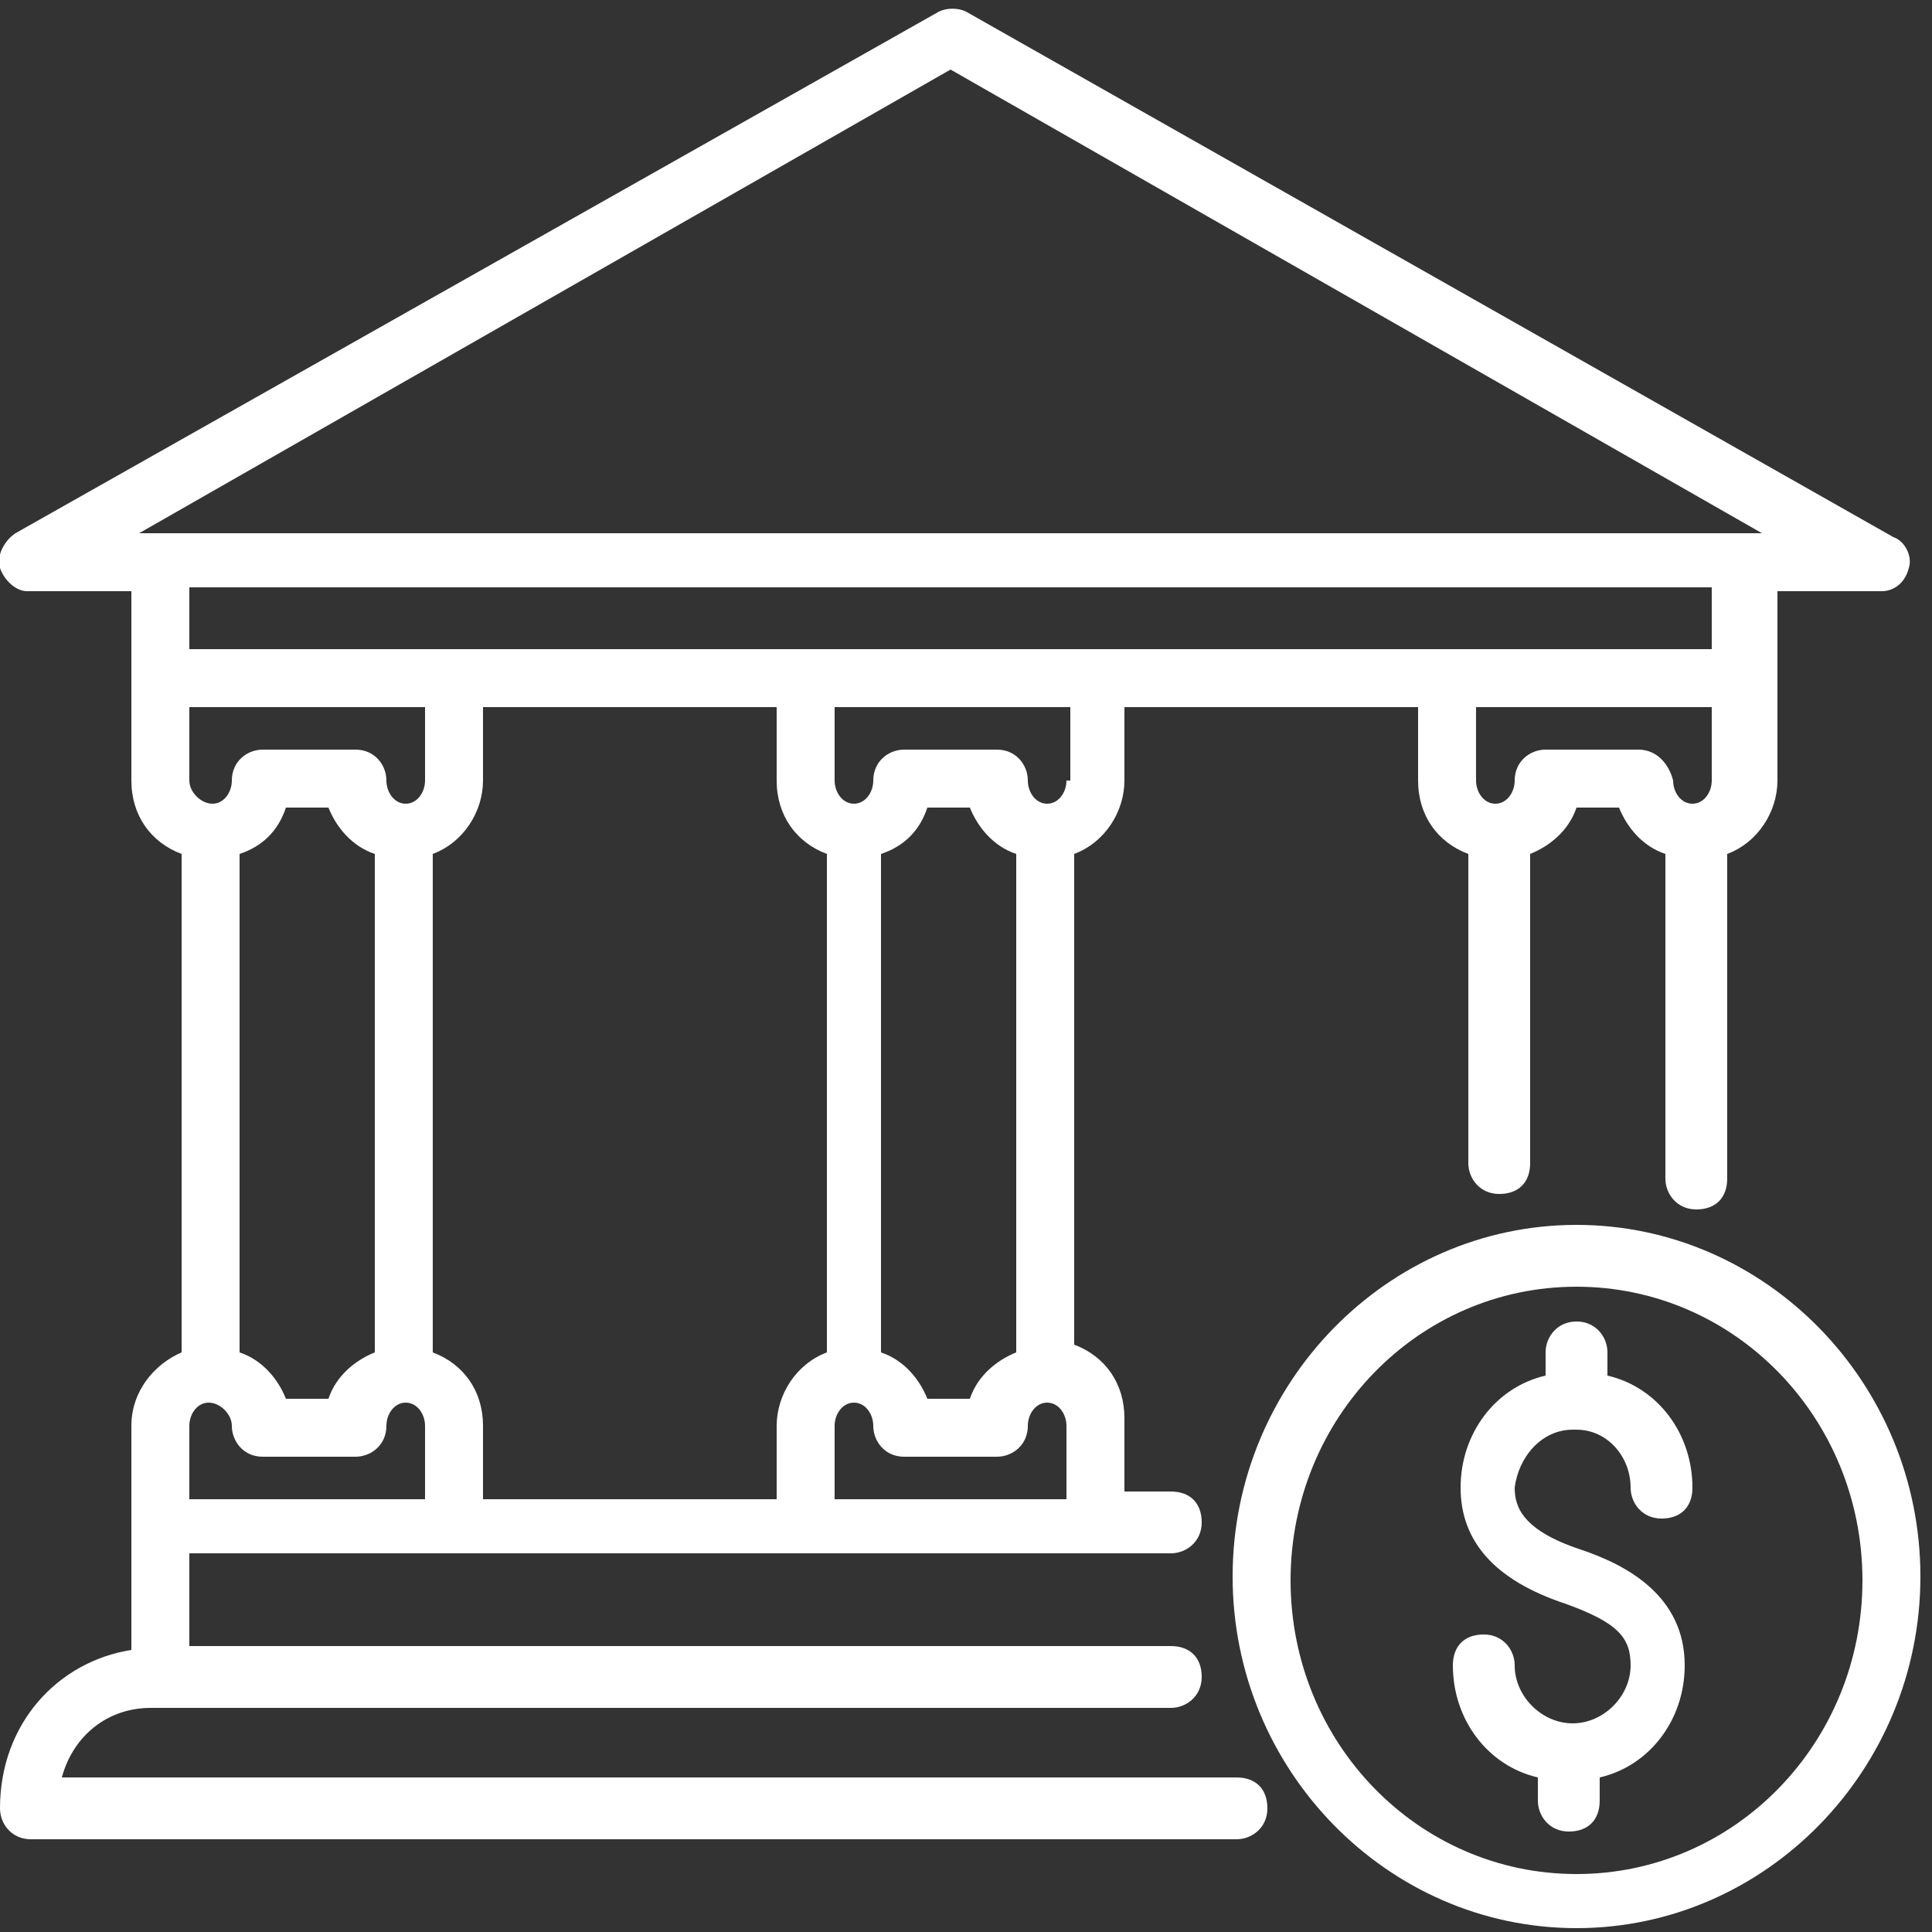
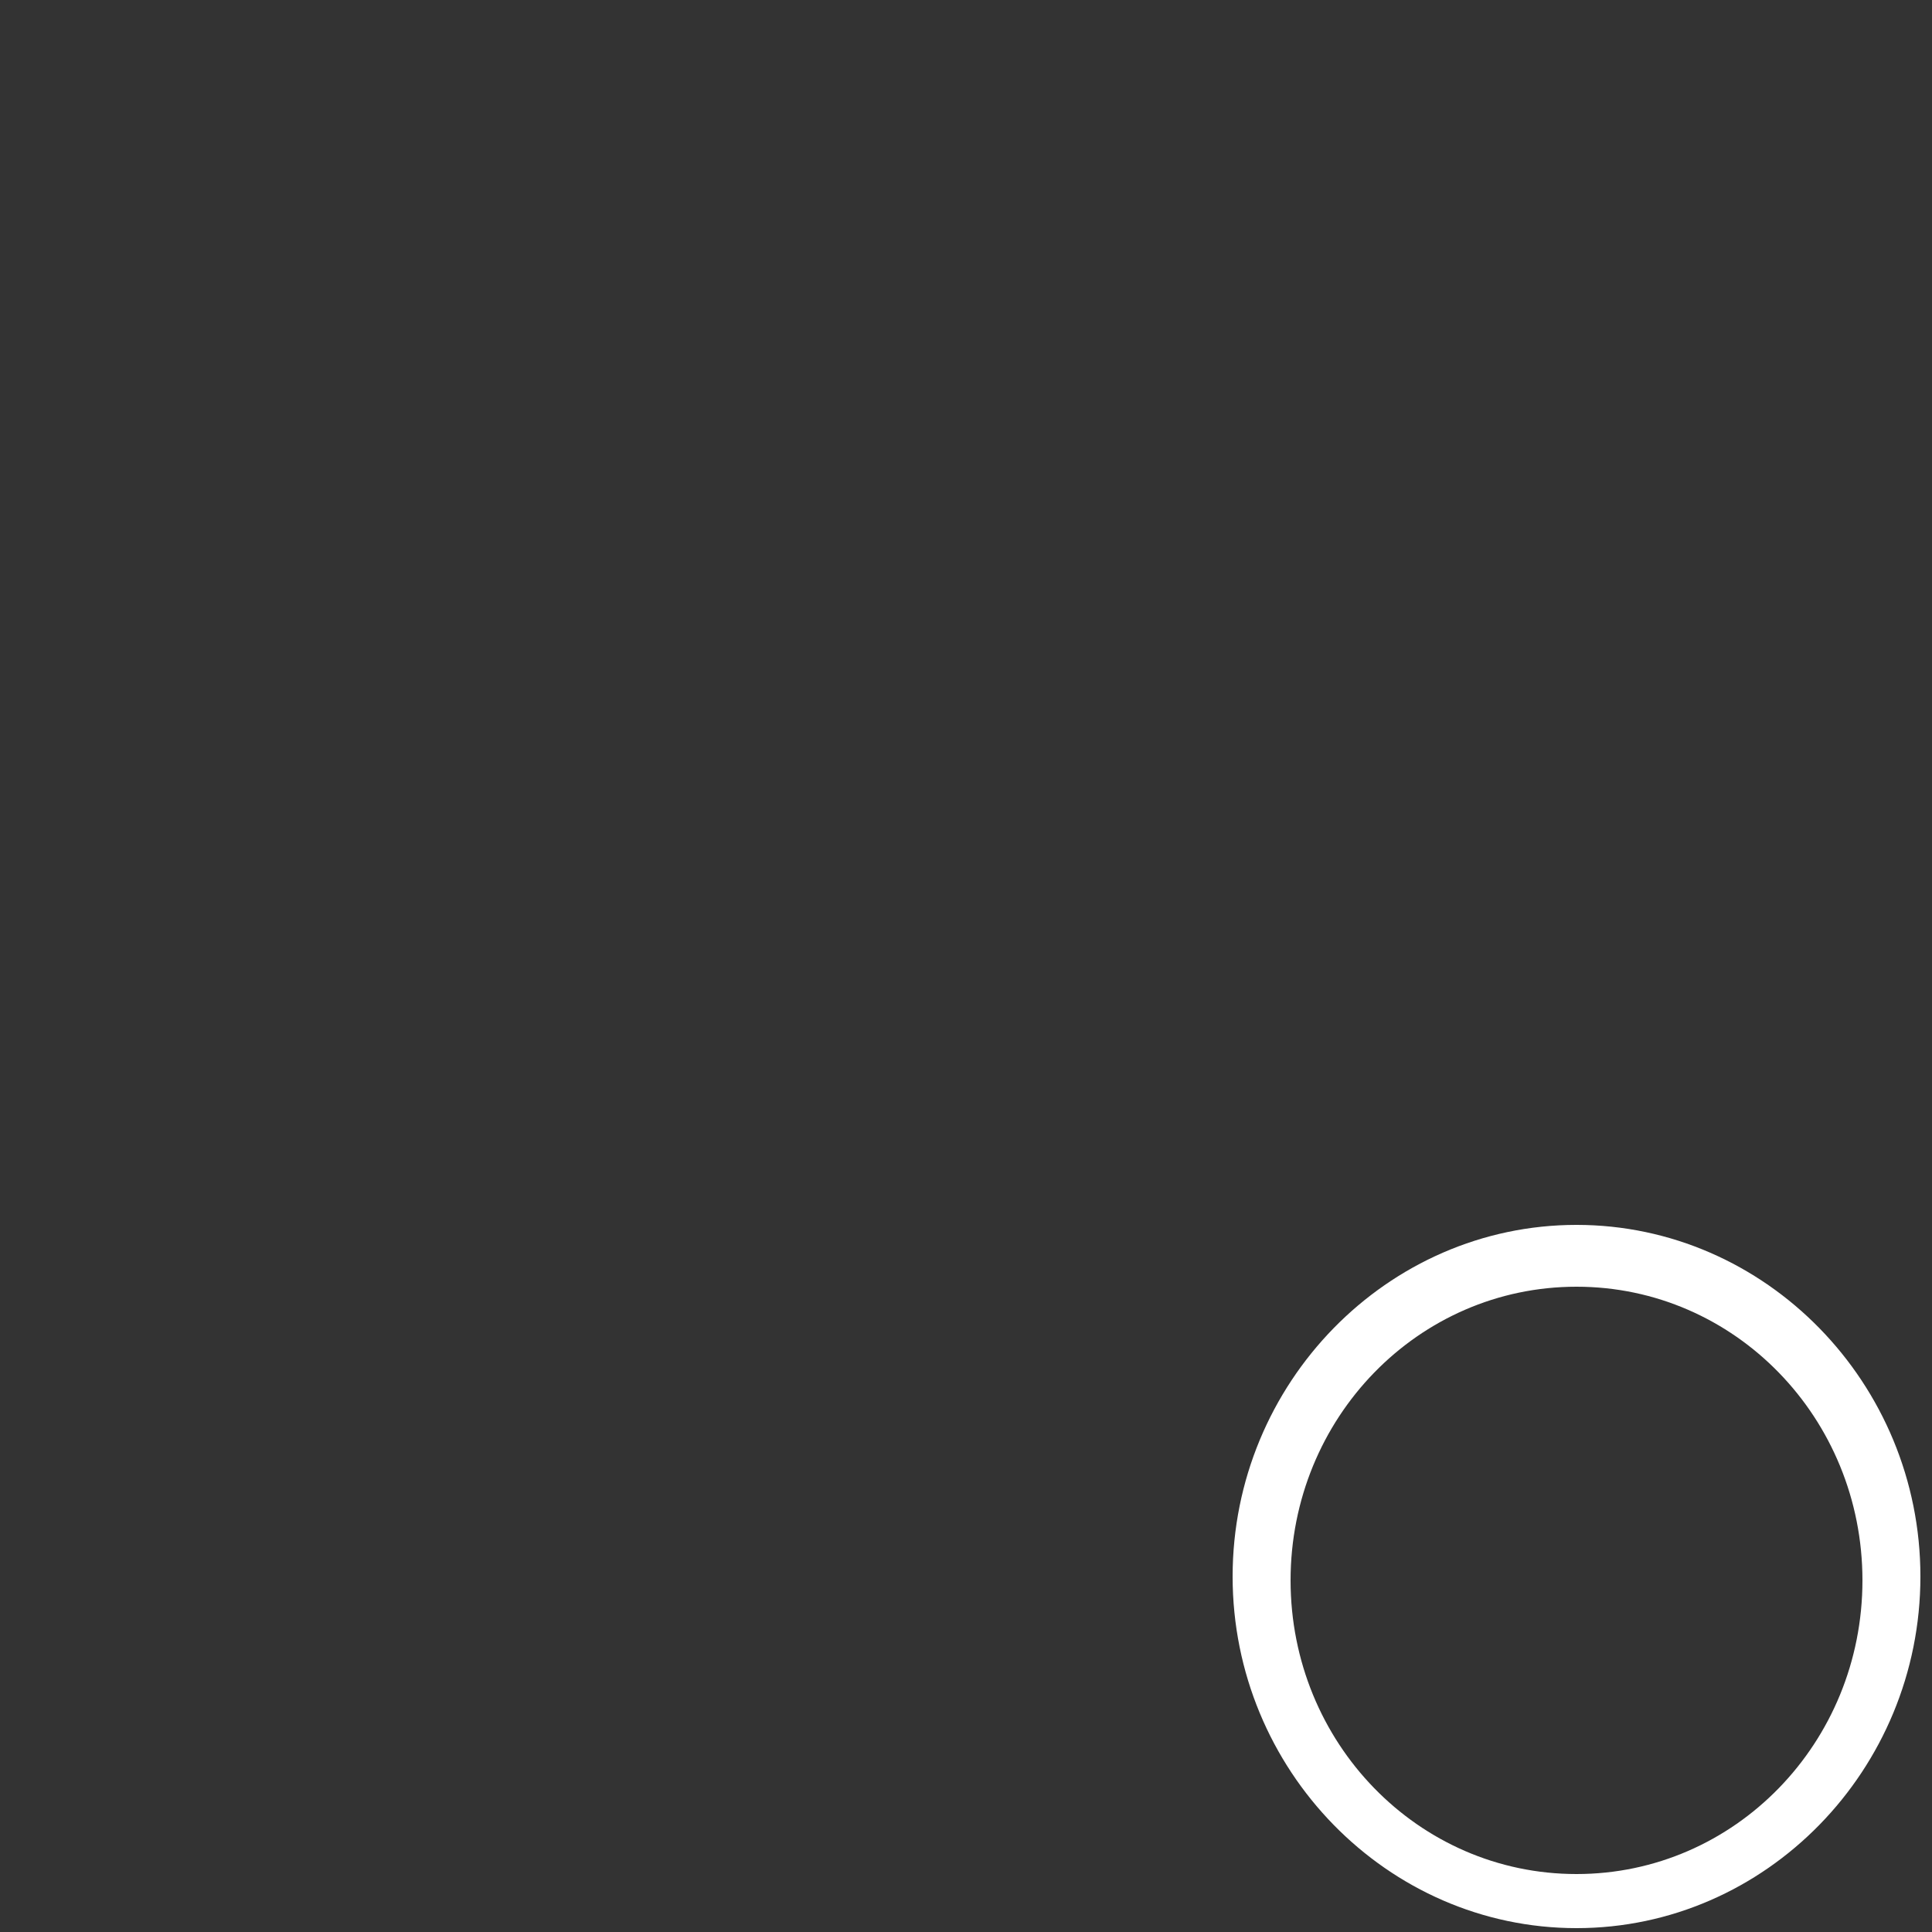
<svg xmlns="http://www.w3.org/2000/svg" version="1.1" id="Layer_1" x="0px" y="0px" width="50px" height="50px" viewBox="0 0 50 50" style="enable-background:new 0 0 50 50;" xml:space="preserve">
  <rect x="0" y="0" width="50" height="50" fill="#333333" stroke="none" />
  <style type="text/css">.st0{fill:#FFFFFF;}</style>
  <g>
-     <path class="st0" d="M32,46H1.6c0.3-1.1,1.2-1.8,2.3-1.8h26.4c0.4,0,0.8-0.3,0.8-0.8s-0.3-0.8-0.8-0.8H4.9v-2.4h6.8h9.1h7.6h1.9 c0.4,0,0.8-0.3,0.8-0.8s-0.3-0.8-0.8-0.8h-1.2v-1.9c0-0.9-0.5-1.6-1.3-1.9V22.1c0.8-0.3,1.3-1.1,1.3-1.9v-1.9h7.6v1.9 c0,0.9,0.5,1.6,1.3,1.9v8c0,0.4,0.3,0.8,0.8,0.8s0.8-0.3,0.8-0.8v-8c0.5-0.2,1-0.6,1.2-1.2h1.1c0.2,0.5,0.6,1,1.2,1.2v8.4 c0,0.4,0.3,0.8,0.8,0.8s0.8-0.3,0.8-0.8v-8.4c0.8-0.3,1.3-1.1,1.3-1.9v-2.6v-2.3h2.7c0.3,0,0.6-0.2,0.7-0.6 c0.1-0.3-0.1-0.7-0.4-0.8L25,0.3c-0.2-0.1-0.5-0.1-0.7,0L0.4,13.8C0.1,14-0.1,14.4,0,14.7s0.4,0.6,0.7,0.6h2.7v2.3v2.6 c0,0.9,0.5,1.6,1.3,1.9V35C4,35.3,3.4,36,3.4,36.9v2.6v3.2C1.5,43,0,44.6,0,46.8c0,0.4,0.3,0.8,0.8,0.8H32c0.4,0,0.8-0.3,0.8-0.8 S32.5,46,32,46z M4.9,38.8v-1.9c0-0.3,0.2-0.6,0.5-0.6S6,36.6,6,36.9c0,0.4,0.3,0.8,0.8,0.8h2.4c0.4,0,0.8-0.3,0.8-0.8 c0-0.3,0.2-0.6,0.5-0.6s0.5,0.3,0.5,0.6v1.9H4.9z M4.9,20.2v-1.9H11v1.9c0,0.3-0.2,0.6-0.5,0.6s-0.5-0.3-0.5-0.6 c0-0.4-0.3-0.8-0.8-0.8H6.8c-0.4,0-0.8,0.3-0.8,0.8c0,0.3-0.2,0.6-0.5,0.6S4.9,20.5,4.9,20.2z M20.1,18.3v1.9 c0,0.9,0.5,1.6,1.3,1.9V35c-0.8,0.3-1.3,1.1-1.3,1.9v1.9h-7.6v-1.9c0-0.9-0.5-1.6-1.3-1.9V22.1c0.8-0.3,1.3-1.1,1.3-1.9v-1.9H20.1z M24,20.9h1.1c0.2,0.5,0.6,1,1.2,1.2V35c-0.5,0.2-1,0.6-1.2,1.2H24c-0.2-0.5-0.6-1-1.2-1.2V22.1C23.4,21.9,23.8,21.5,24,20.9z M7.4,20.9h1.1c0.2,0.5,0.6,1,1.2,1.2V35c-0.5,0.2-1,0.6-1.2,1.2H7.4c-0.2-0.5-0.6-1-1.2-1.2V22.1C6.8,21.9,7.2,21.5,7.4,20.9z M21.6,38.8v-1.9c0-0.3,0.2-0.6,0.5-0.6s0.5,0.3,0.5,0.6c0,0.4,0.3,0.8,0.8,0.8h2.4c0.4,0,0.8-0.3,0.8-0.8c0-0.3,0.2-0.6,0.5-0.6 s0.5,0.3,0.5,0.6v1.9H21.6z M27.6,20.2c0,0.3-0.2,0.6-0.5,0.6s-0.5-0.3-0.5-0.6c0-0.4-0.3-0.8-0.8-0.8h-2.4c-0.4,0-0.8,0.3-0.8,0.8 c0,0.3-0.2,0.6-0.5,0.6s-0.5-0.3-0.5-0.6v-1.9h6.1V20.2z M42.4,19.4h-2.4c-0.4,0-0.8,0.3-0.8,0.8c0,0.3-0.2,0.6-0.5,0.6 s-0.5-0.3-0.5-0.6v-1.9h6.1v1.9c0,0.3-0.2,0.6-0.5,0.6s-0.5-0.3-0.5-0.6C43.2,19.8,42.9,19.4,42.4,19.4z M24.6,1.8l21,12H3.6 L24.6,1.8z M44.3,15.2v1.6h-6.8h-9.1h-7.6h-9.1H4.9v-1.6H44.3z" />
    <path class="st0" d="M40.8,31.7c-4.9,0-8.9,4.1-8.9,9.1s4,9.1,8.9,9.1s8.9-4.1,8.9-9.1S45.7,31.7,40.8,31.7z M40.8,48.5 c-4.1,0-7.4-3.4-7.4-7.6s3.3-7.6,7.4-7.6s7.4,3.4,7.4,7.6S44.9,48.5,40.8,48.5z" />
-     <path class="st0" d="M40.7,37C40.7,37,40.8,37,40.7,37c0.1,0,0.1,0,0.1,0c0.8,0,1.4,0.7,1.4,1.5c0,0.4,0.3,0.8,0.8,0.8 s0.8-0.3,0.8-0.8c0-1.4-0.9-2.6-2.2-2.9V35c0-0.4-0.3-0.8-0.8-0.8S40,34.6,40,35v0.6c-1.3,0.3-2.2,1.5-2.2,2.9c0,1.4,0.9,2.4,2.7,3 c1.4,0.5,1.7,0.9,1.7,1.6c0,0.8-0.7,1.5-1.5,1.5s-1.5-0.7-1.5-1.5c0-0.4-0.3-0.8-0.8-0.8s-0.8,0.3-0.8,0.8c0,1.4,0.9,2.6,2.2,2.9 v0.6c0,0.4,0.3,0.8,0.8,0.8s0.8-0.3,0.8-0.8V46c1.3-0.3,2.2-1.5,2.2-2.9c0-1.8-1.5-2.6-2.7-3c-1.5-0.5-1.7-1.1-1.7-1.6 C39.3,37.7,39.9,37,40.7,37z" />
  </g>
</svg>